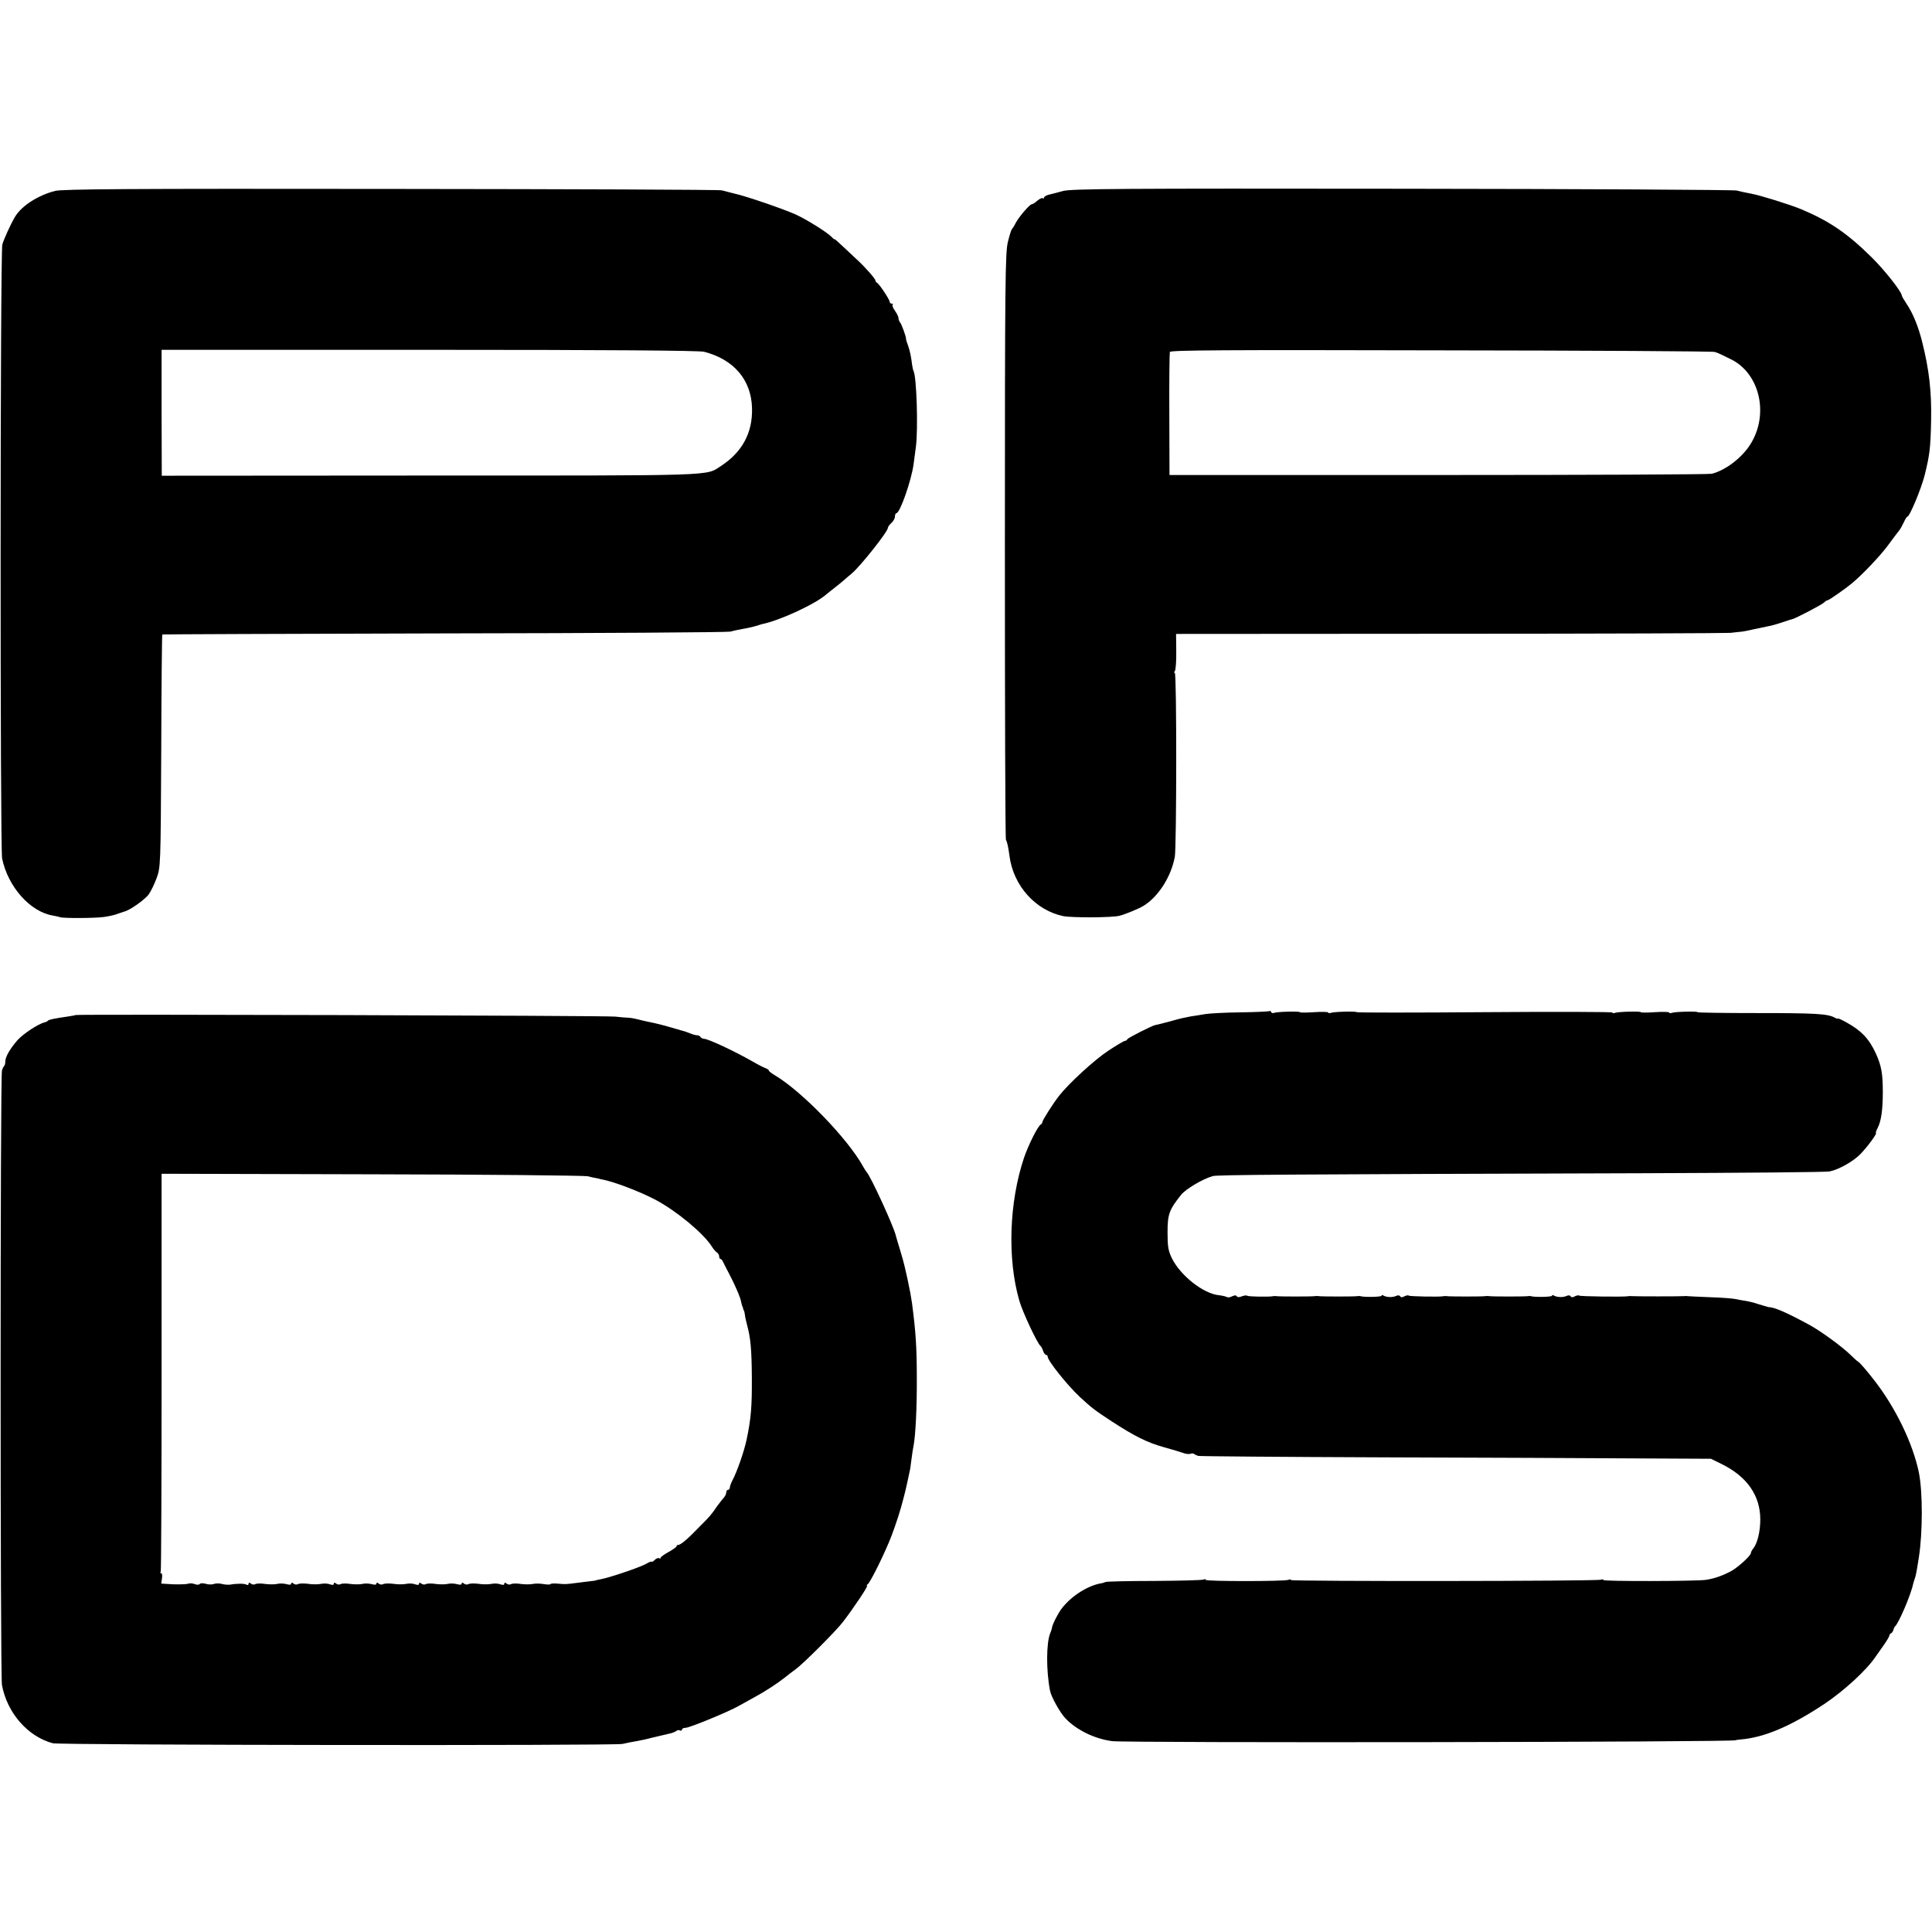
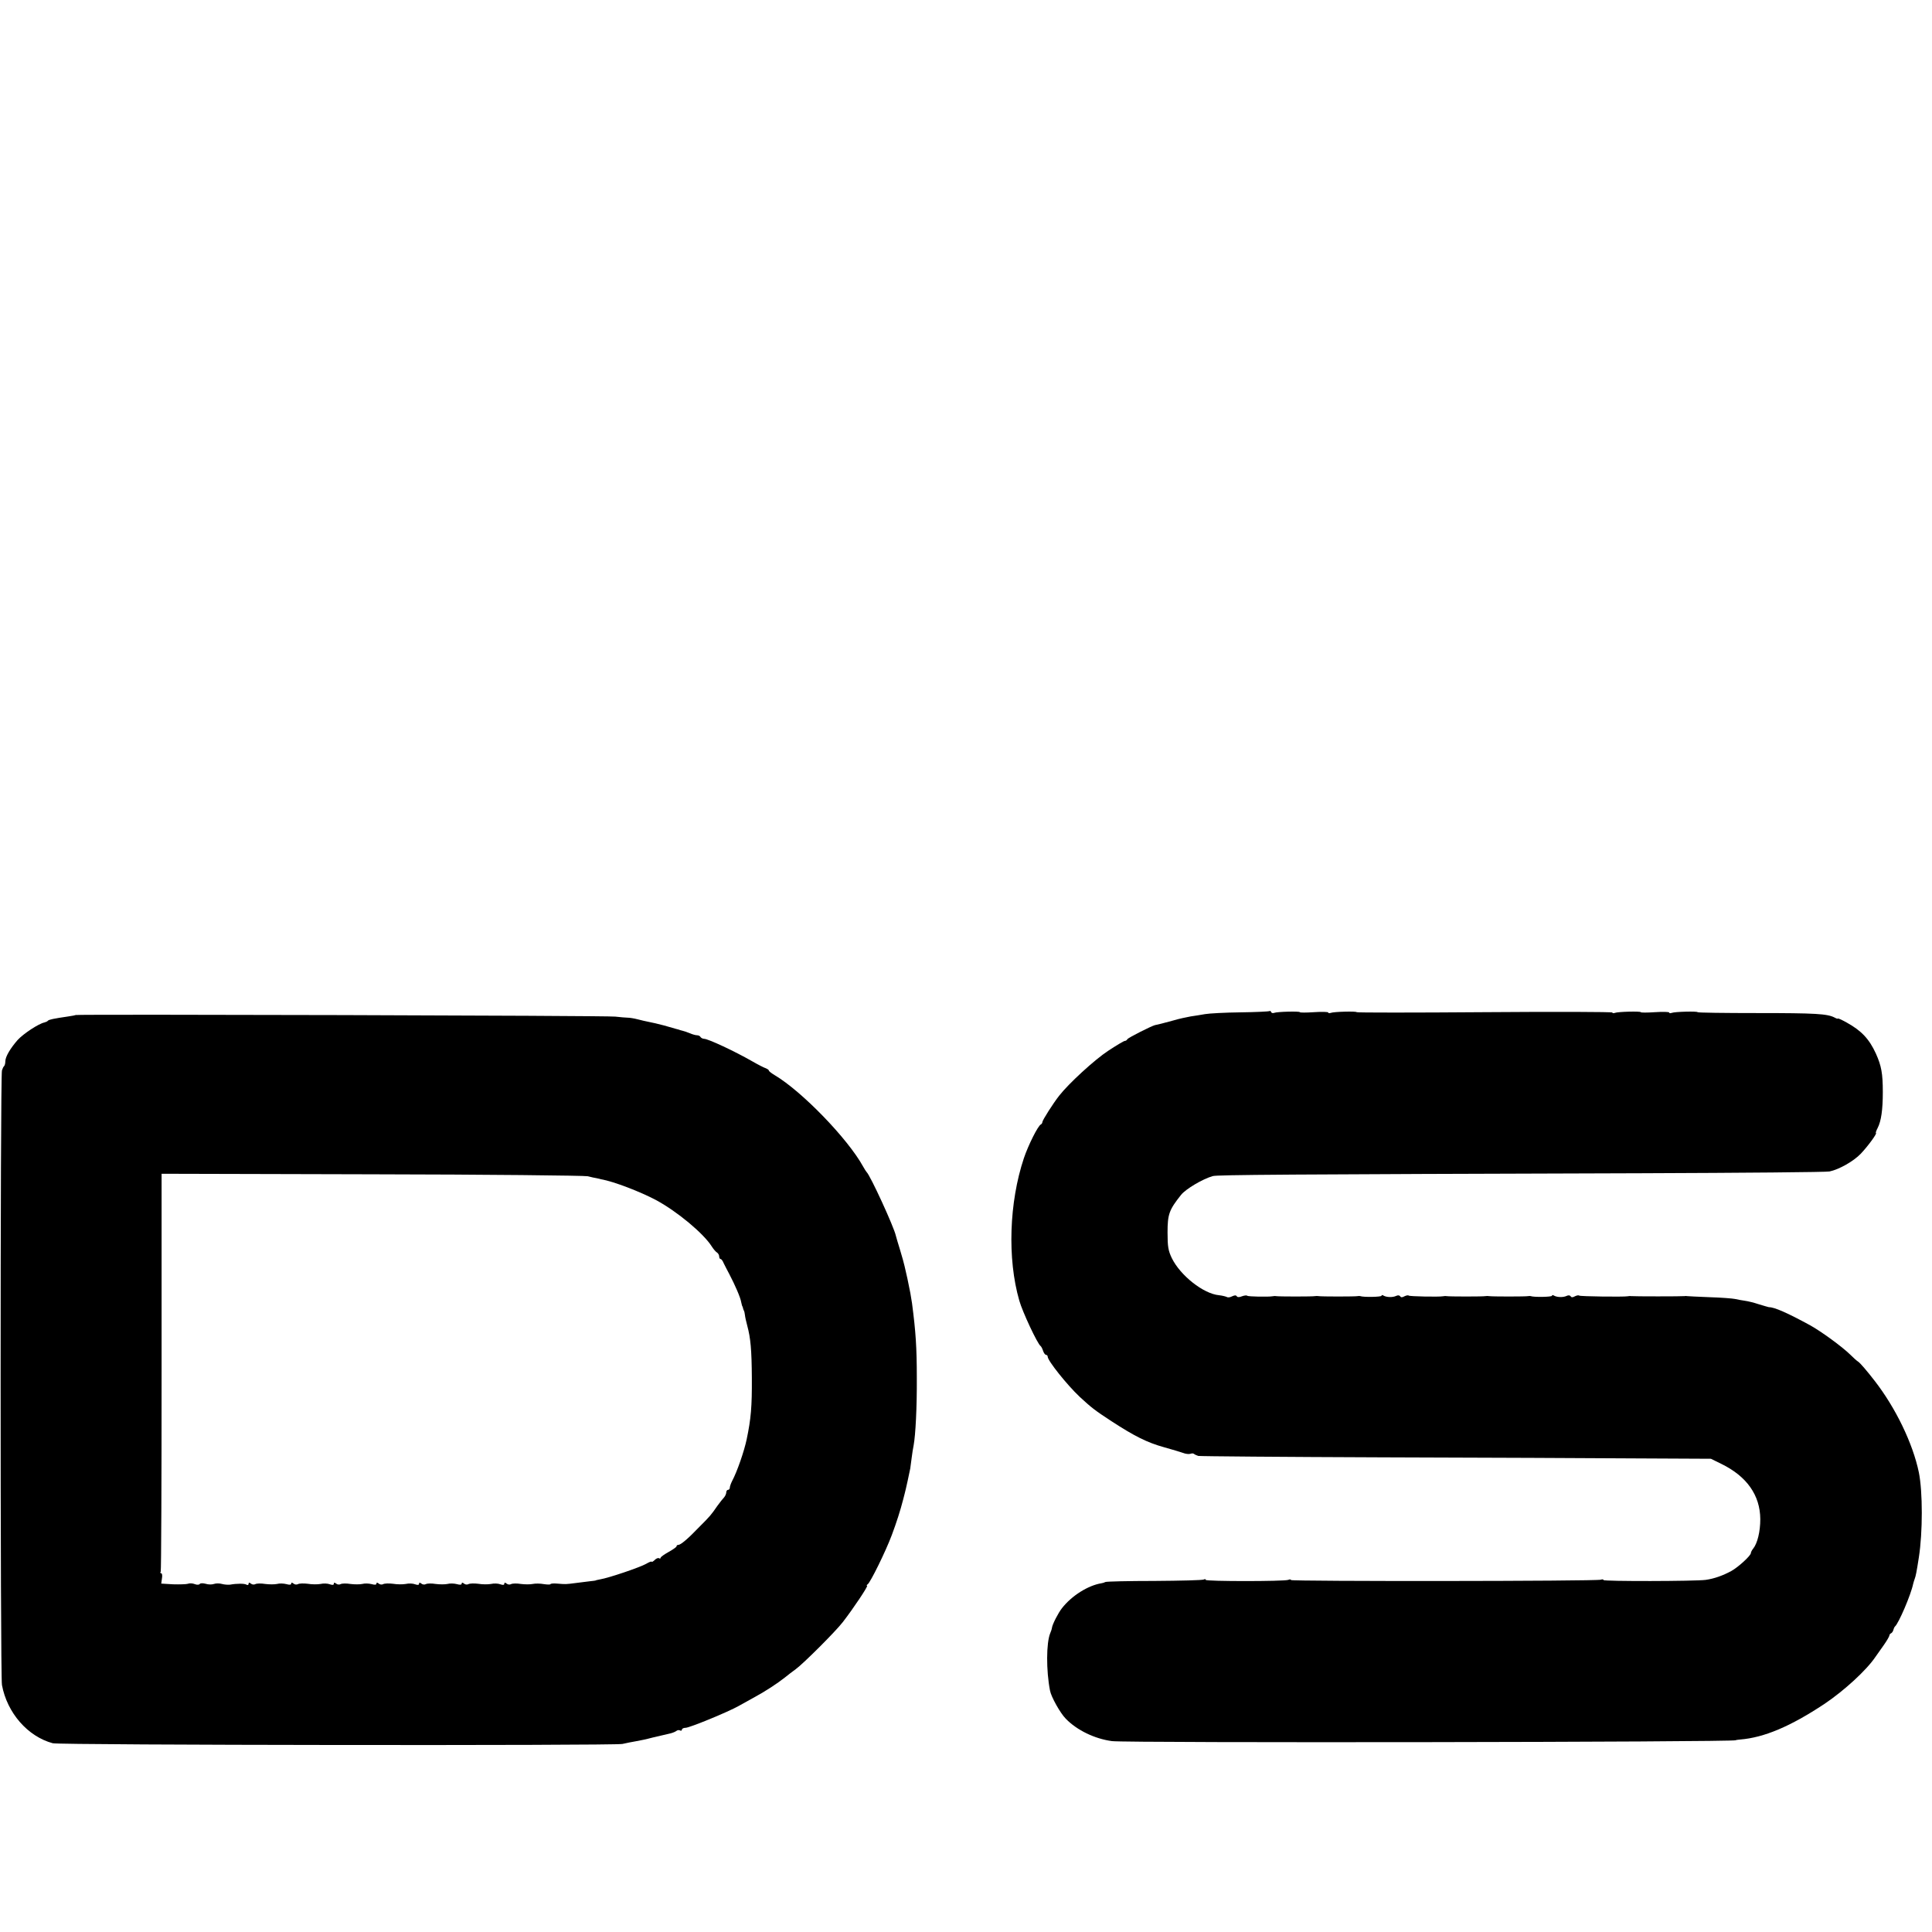
<svg xmlns="http://www.w3.org/2000/svg" version="1.0" width="1088pt" height="1088pt" viewBox="0 0 1088 1088" preserveAspectRatio="xMidYMid meet">
  <g transform="translate(0,1088) scale(0.1,-0.1)" fill="#000000" stroke="none">
-     <path d="M311 9805 c-96 -24 -191 -85 -227 -147 -25 -42 -63 -127 -71 -155 -12 -46 -13 -3401 -1 -3458 33 -159 158 -300 286 -321 15 -3 32 -6 39 -9 20 -7 195 -6 248 1 28 4 61 11 75 17 14 5 31 11 38 13 31 6 119 68 140 98 12 17 32 58 44 91 22 60 23 64 26 715 1 360 4 655 6 657 1 1 715 4 1587 6 871 1 1596 6 1612 10 26 7 41 10 105 22 15 3 36 9 47 12 11 4 22 7 25 8 102 20 309 117 366 170 6 5 26 21 44 35 18 14 42 33 54 44 11 10 30 26 41 35 48 39 205 237 205 258 0 6 9 18 20 28 11 10 20 26 20 37 0 10 4 18 8 18 20 0 85 185 97 277 3 21 9 65 13 98 13 102 4 398 -14 427 -2 3 -7 27 -10 52 -3 26 -11 64 -19 86 -8 22 -14 41 -13 43 3 5 -25 83 -33 91 -5 6 -9 16 -9 24 0 8 -9 26 -20 42 -11 15 -17 30 -13 34 3 3 1 6 -5 6 -7 0 -12 5 -12 11 0 12 -60 103 -72 107 -4 2 -8 8 -8 12 0 10 -60 78 -104 118 -16 15 -51 48 -78 73 -26 25 -48 44 -48 42 0 -3 -8 3 -17 13 -28 28 -144 100 -204 127 -70 31 -279 103 -344 117 -27 7 -59 15 -70 18 -11 4 -848 7 -1860 8 -1496 2 -1850 -1 -1894 -11z m3654 -906 c168 -43 266 -159 270 -317 4 -140 -56 -249 -176 -327 -86 -56 -10 -53 -1642 -53 l-1506 -1 -1 355 0 354 1507 0 c1015 0 1521 -4 1548 -11z" />
-     <path d="M5985 9804 c-27 -7 -62 -17 -77 -20 -16 -4 -28 -11 -28 -16 0 -5 -4 -7 -8 -4 -5 3 -18 -4 -30 -14 -12 -11 -26 -20 -31 -20 -12 0 -73 -71 -92 -107 -7 -15 -17 -30 -20 -33 -4 -3 -14 -35 -23 -72 -15 -62 -17 -208 -17 -1713 0 -904 2 -1649 6 -1655 7 -11 13 -39 20 -91 22 -167 146 -305 302 -338 51 -10 278 -9 318 2 35 9 109 40 135 56 83 51 155 163 176 276 10 57 11 1035 0 1035 -5 0 -4 6 1 13 4 6 8 56 7 110 l-1 97 1541 1 c848 0 1559 3 1581 5 22 3 47 5 55 6 8 0 42 6 75 14 33 7 72 15 86 18 14 2 48 12 75 21 27 9 54 18 59 19 18 4 160 78 176 92 8 8 18 14 22 14 7 0 99 64 136 95 58 48 160 155 204 215 26 36 54 72 61 81 7 8 19 30 27 47 8 18 17 32 20 32 13 0 79 159 98 235 28 113 33 152 36 310 3 159 -11 283 -50 438 -21 86 -53 164 -87 214 -15 23 -28 44 -28 48 0 21 -96 143 -170 216 -136 134 -236 203 -395 270 -62 26 -232 79 -282 88 -32 6 -69 14 -83 18 -14 4 -862 9 -1885 10 -1591 2 -1867 0 -1910 -13z m3671 -906 c12 -3 30 -11 40 -16 11 -5 32 -16 47 -23 167 -78 222 -313 113 -483 -48 -75 -138 -144 -216 -164 -14 -4 -707 -7 -1540 -7 l-1514 0 -1 340 c-1 187 1 346 3 353 3 10 304 12 1526 9 836 -1 1531 -5 1542 -9z" />
    <path d="M7150 5186 c-3 -2 -77 -6 -164 -7 -88 -1 -178 -6 -200 -10 -23 -4 -59 -10 -81 -13 -22 -4 -65 -13 -95 -22 -62 -17 -90 -24 -106 -27 -20 -5 -149 -70 -155 -79 -3 -6 -10 -10 -15 -10 -5 0 -47 -25 -94 -56 -76 -50 -221 -183 -275 -252 -34 -43 -95 -139 -95 -149 0 -5 -4 -11 -8 -13 -16 -6 -71 -116 -96 -190 -83 -249 -94 -566 -26 -802 18 -64 103 -245 120 -256 4 -3 10 -15 14 -27 4 -13 12 -23 17 -23 5 0 9 -5 9 -10 0 -23 110 -160 180 -226 66 -61 85 -76 180 -138 129 -84 201 -120 295 -146 44 -12 92 -27 107 -32 15 -6 34 -8 42 -5 8 3 17 3 20 -1 4 -3 14 -8 24 -11 9 -2 476 -6 1037 -8 561 -2 1207 -4 1435 -6 l415 -2 59 -29 c143 -70 218 -176 219 -311 0 -70 -16 -136 -40 -166 -7 -8 -13 -20 -13 -25 0 -14 -69 -78 -110 -101 -46 -25 -95 -43 -144 -50 -59 -8 -576 -9 -576 -1 0 4 -7 5 -15 2 -22 -9 -1745 -10 -1745 -2 0 4 -7 5 -15 1 -24 -9 -465 -9 -465 0 0 5 -5 5 -11 2 -6 -4 -131 -7 -277 -8 -147 0 -271 -3 -277 -6 -5 -3 -15 -6 -22 -7 -75 -12 -168 -70 -223 -141 -20 -25 -54 -91 -56 -110 -1 -8 -6 -22 -10 -31 -22 -54 -23 -209 -1 -322 6 -35 58 -128 89 -159 63 -65 163 -113 260 -126 81 -11 3513 -6 3513 5 0 1 11 3 25 4 134 11 282 73 475 201 110 74 236 189 287 265 10 14 31 44 48 68 16 23 30 47 30 52 0 4 4 10 9 12 5 2 11 10 13 18 2 8 6 17 9 20 21 17 91 181 103 241 2 8 6 21 9 29 5 13 10 35 23 120 22 141 22 369 0 478 -34 164 -131 364 -249 516 -44 57 -82 101 -93 108 -7 4 -27 22 -45 40 -46 45 -163 130 -224 164 -130 71 -203 103 -235 103 -3 0 -27 8 -55 16 -27 9 -63 18 -80 20 -16 2 -41 7 -55 10 -14 3 -79 8 -145 10 -66 3 -122 5 -125 6 -3 1 -9 1 -14 0 -11 -2 -287 -2 -301 0 -5 1 -14 0 -20 -1 -22 -4 -268 -1 -272 4 -3 3 -14 1 -24 -4 -12 -7 -20 -7 -24 0 -4 6 -13 7 -23 2 -19 -9 -54 -8 -71 2 -6 4 -11 4 -11 -1 0 -7 -102 -9 -120 -2 -3 1 -9 1 -14 0 -12 -3 -207 -3 -221 0 -5 1 -14 1 -19 0 -12 -3 -207 -3 -221 0 -5 1 -14 0 -20 -1 -21 -4 -187 -1 -192 4 -3 3 -14 1 -24 -4 -12 -7 -20 -7 -24 0 -4 6 -13 7 -23 2 -19 -9 -54 -8 -71 2 -6 4 -11 4 -11 -1 0 -7 -102 -9 -120 -2 -3 1 -9 1 -14 0 -12 -3 -207 -3 -221 0 -5 1 -14 1 -19 0 -12 -3 -207 -3 -221 0 -5 1 -14 0 -20 -1 -23 -4 -136 -2 -141 3 -3 3 -17 2 -30 -3 -14 -6 -26 -6 -29 0 -4 7 -13 6 -26 0 -11 -6 -24 -8 -30 -4 -6 3 -26 8 -44 10 -88 8 -218 111 -266 209 -20 42 -24 64 -24 145 0 102 9 127 76 211 26 33 122 90 179 106 25 7 384 10 2420 16 564 2 1038 6 1053 10 53 11 135 57 176 100 40 42 95 117 85 117 -2 0 2 13 10 28 20 39 29 103 29 202 0 105 -8 148 -39 217 -38 83 -82 129 -165 175 -27 15 -49 25 -49 22 0 -2 -9 0 -19 6 -41 21 -106 25 -433 25 -186 0 -338 2 -338 5 0 6 -128 3 -146 -4 -8 -3 -14 -2 -14 2 0 4 -36 5 -80 2 -44 -3 -80 -3 -80 0 0 6 -128 3 -146 -4 -8 -3 -14 -2 -14 2 0 4 -324 5 -720 2 -396 -3 -720 -3 -720 0 0 6 -128 3 -146 -4 -8 -3 -14 -2 -14 2 0 4 -36 5 -80 2 -44 -3 -80 -3 -80 0 0 6 -128 3 -145 -4 -8 -3 -15 0 -17 5 -2 6 -6 8 -8 5z" />
    <path d="M427 5164 c-1 -1 -20 -5 -42 -8 -83 -12 -110 -18 -115 -24 -3 -4 -12 -8 -20 -10 -33 -7 -118 -63 -151 -99 -41 -47 -69 -94 -69 -120 0 -11 -3 -23 -7 -27 -4 -3 -9 -14 -12 -24 -10 -35 -10 -3405 0 -3461 29 -157 145 -290 286 -328 40 -11 3159 -14 3208 -4 22 5 56 12 75 15 19 3 62 12 95 21 33 8 73 17 90 21 16 3 35 10 42 15 7 6 17 8 23 4 5 -3 10 -1 10 4 0 6 9 11 21 11 22 0 239 89 299 123 19 11 60 33 90 50 58 31 128 77 171 111 14 12 41 32 60 46 44 32 225 213 265 265 59 76 145 205 137 205 -4 0 -3 4 3 8 15 9 102 186 136 277 26 69 49 141 64 200 4 17 8 32 9 35 4 13 29 127 31 140 1 8 5 35 8 60 3 25 8 56 11 70 11 59 19 217 18 380 0 172 -6 261 -27 421 -7 47 -9 57 -26 139 -6 25 -13 56 -16 70 -3 14 -14 54 -25 90 -11 36 -22 72 -24 81 -10 48 -144 340 -165 359 -3 3 -11 16 -19 30 -86 157 -346 425 -498 515 -18 11 -33 22 -33 26 0 4 -8 9 -17 13 -10 3 -45 21 -78 40 -96 55 -247 126 -270 126 -7 0 -17 5 -20 10 -3 6 -12 10 -20 10 -8 0 -26 5 -42 12 -15 6 -32 12 -38 13 -5 1 -12 3 -15 4 -3 2 -12 4 -20 6 -8 2 -40 11 -70 20 -30 8 -68 17 -85 20 -16 3 -46 10 -65 15 -19 5 -44 9 -55 9 -11 0 -42 3 -70 6 -40 6 -3032 14 -3038 9z m2883 -908 c19 -5 42 -10 50 -11 8 -2 16 -4 18 -4 1 -1 4 -1 7 -2 70 -12 221 -70 311 -118 118 -64 266 -187 312 -260 9 -14 22 -30 29 -34 7 -4 13 -15 13 -22 0 -8 3 -15 8 -15 4 0 12 -10 17 -23 6 -12 20 -40 32 -62 32 -61 63 -132 67 -158 3 -12 5 -23 7 -24 1 -2 3 -7 4 -13 1 -5 4 -11 5 -12 1 -2 4 -12 5 -23 1 -11 7 -38 13 -60 19 -70 25 -136 26 -295 1 -163 -5 -230 -29 -345 -14 -67 -54 -183 -82 -235 -7 -14 -13 -31 -13 -37 0 -7 -4 -13 -10 -13 -5 0 -10 -6 -10 -14 0 -8 -6 -21 -12 -28 -7 -7 -24 -29 -38 -48 -36 -52 -40 -57 -101 -118 -66 -69 -106 -102 -119 -102 -6 0 -10 -3 -10 -8 0 -4 -20 -18 -45 -32 -25 -14 -45 -28 -45 -33 0 -4 -4 -6 -9 -2 -5 3 -17 -2 -25 -11 -9 -8 -16 -12 -16 -9 0 4 -15 -2 -32 -12 -33 -19 -209 -79 -258 -87 -14 -3 -25 -5 -25 -6 0 -1 -16 -3 -35 -5 -19 -2 -55 -7 -80 -10 -54 -7 -55 -7 -102 -3 -21 2 -38 0 -38 -3 0 -3 -17 -3 -37 0 -21 4 -49 4 -63 1 -14 -3 -44 -3 -67 0 -23 4 -48 3 -55 -1 -7 -4 -18 -3 -25 3 -9 7 -13 7 -13 -1 0 -7 -8 -8 -22 -3 -13 5 -36 6 -53 2 -16 -3 -49 -3 -72 1 -23 3 -48 2 -55 -2 -7 -4 -18 -3 -25 3 -9 7 -13 7 -13 0 0 -7 -10 -8 -27 -3 -16 4 -39 5 -53 1 -14 -3 -44 -3 -67 0 -23 4 -48 3 -55 -1 -7 -4 -18 -3 -25 3 -9 7 -13 7 -13 -1 0 -7 -8 -8 -22 -3 -13 5 -36 6 -53 2 -16 -3 -49 -3 -72 1 -23 3 -48 2 -55 -2 -7 -4 -18 -3 -25 3 -9 7 -13 7 -13 0 0 -7 -10 -8 -27 -3 -16 4 -39 5 -53 1 -14 -3 -44 -3 -67 0 -23 4 -48 3 -55 -1 -7 -4 -18 -3 -25 3 -9 7 -13 7 -13 -1 0 -7 -8 -8 -22 -3 -13 5 -36 6 -53 2 -16 -3 -49 -3 -72 1 -23 3 -48 2 -55 -2 -7 -4 -18 -3 -25 3 -9 7 -13 7 -13 0 0 -7 -10 -8 -27 -3 -16 4 -39 5 -53 1 -14 -3 -44 -3 -67 0 -23 4 -48 3 -55 -1 -7 -4 -18 -3 -25 3 -9 7 -13 7 -13 -1 0 -7 -5 -9 -12 -5 -11 7 -54 7 -93 0 -11 -1 -31 0 -45 4 -14 4 -34 4 -45 0 -11 -4 -32 -4 -47 1 -15 4 -30 4 -33 -1 -3 -5 -16 -6 -28 -1 -12 5 -30 6 -39 2 -9 -3 -47 -4 -83 -3 l-67 4 4 29 c3 16 1 29 -4 29 -5 0 -7 4 -3 9 3 5 5 512 5 1126 l0 1115 1182 -3 c651 -1 1199 -7 1218 -11z" />
  </g>
</svg>